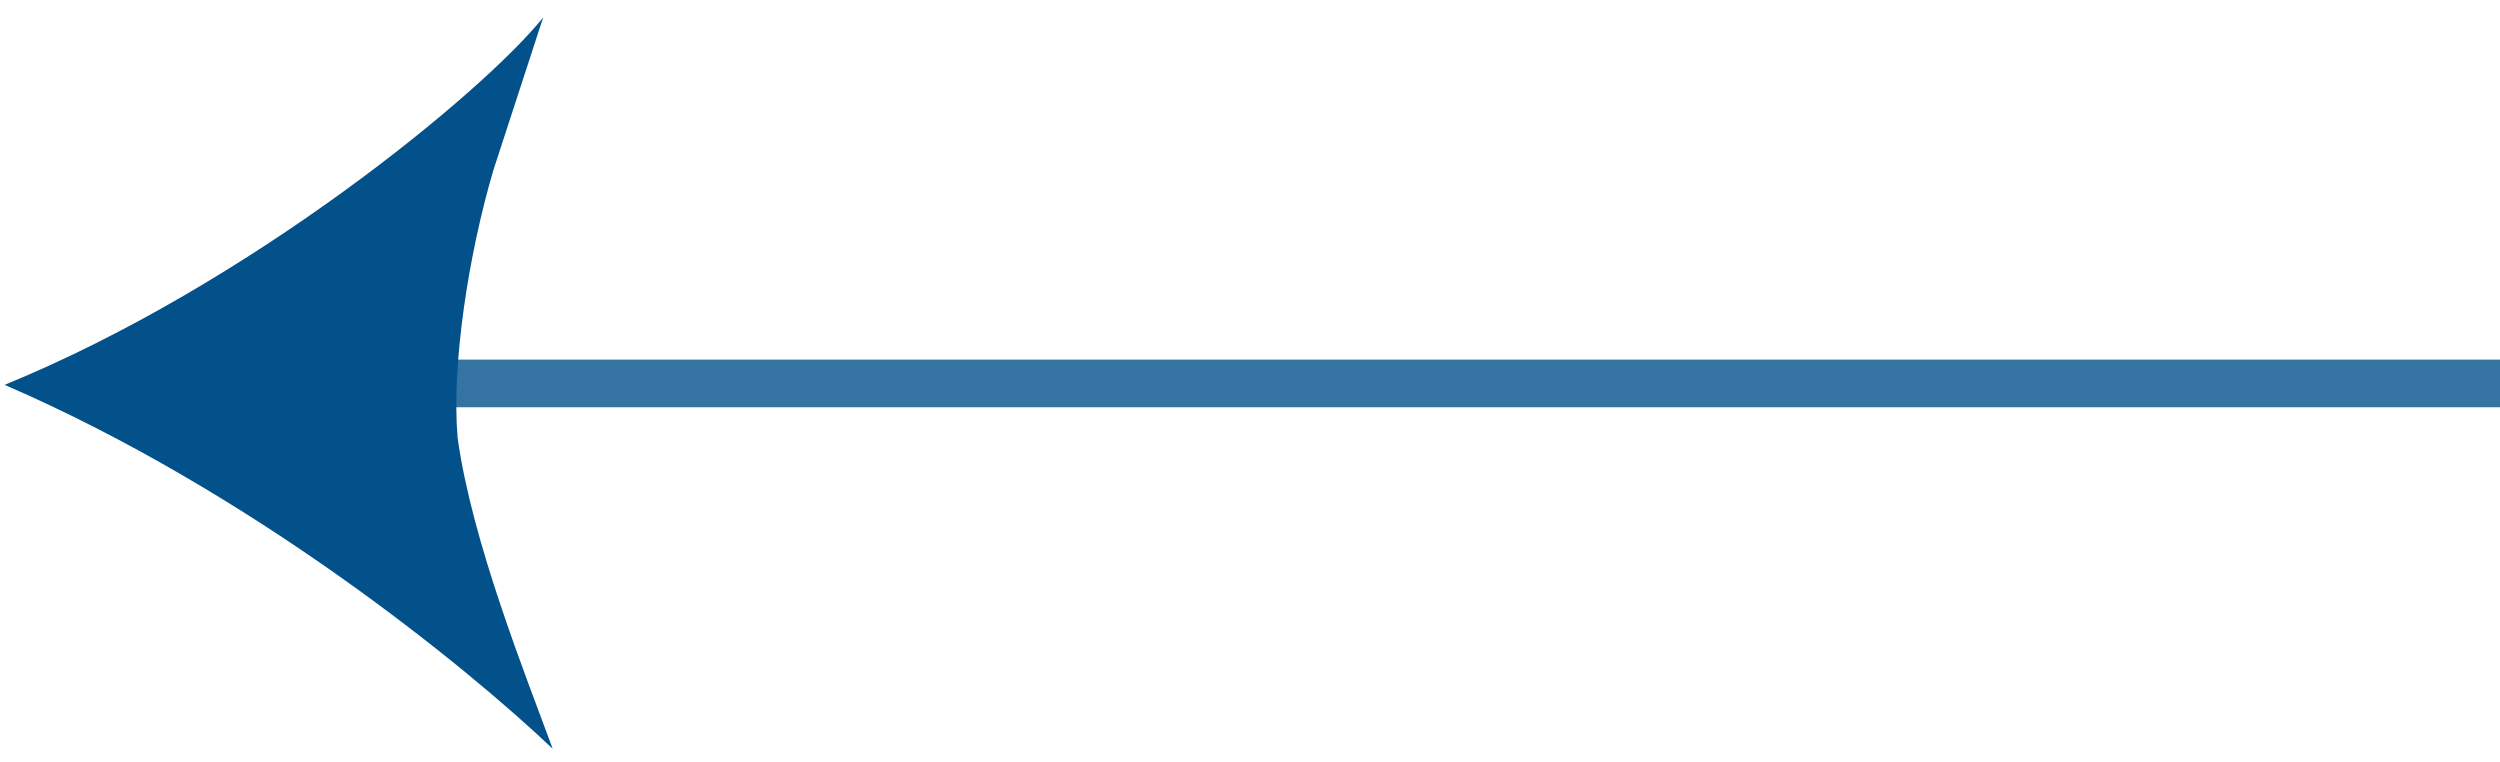
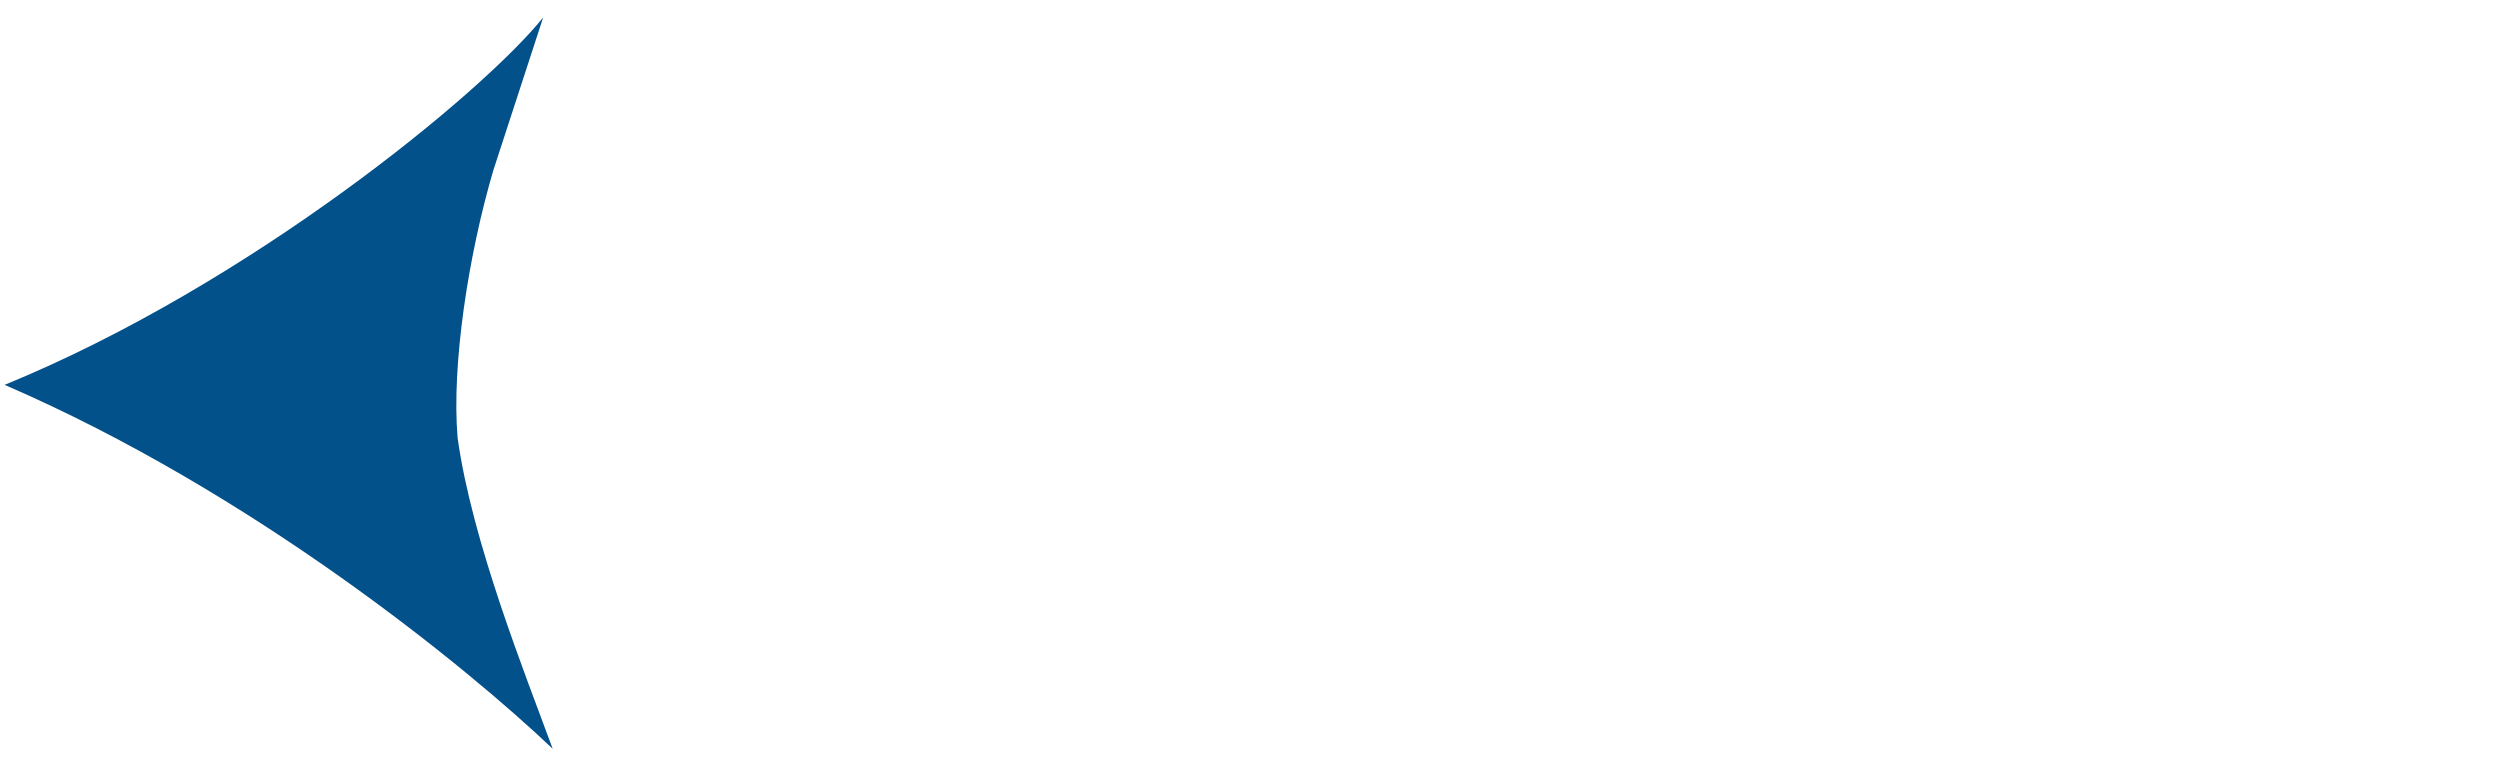
<svg xmlns="http://www.w3.org/2000/svg" width="105" height="32" viewBox="0 0 105 32" fill="none">
-   <path opacity="0.8" d="M105 16.104L5 16.104M5 16.104L17.5 8.164M5 16.104L17.5 24.018" stroke="#03518B" stroke-width="2" />
  <path d="M0.193 16.164C10.527 11.936 20.302 3.861 22.813 0.733L20.717 7.162C19.669 10.727 18.962 15.326 19.219 18.383C19.822 22.747 22.08 28.365 23.213 31.448C19.615 28.032 10.638 20.678 0.193 16.164Z" fill="#03518B" />
</svg>